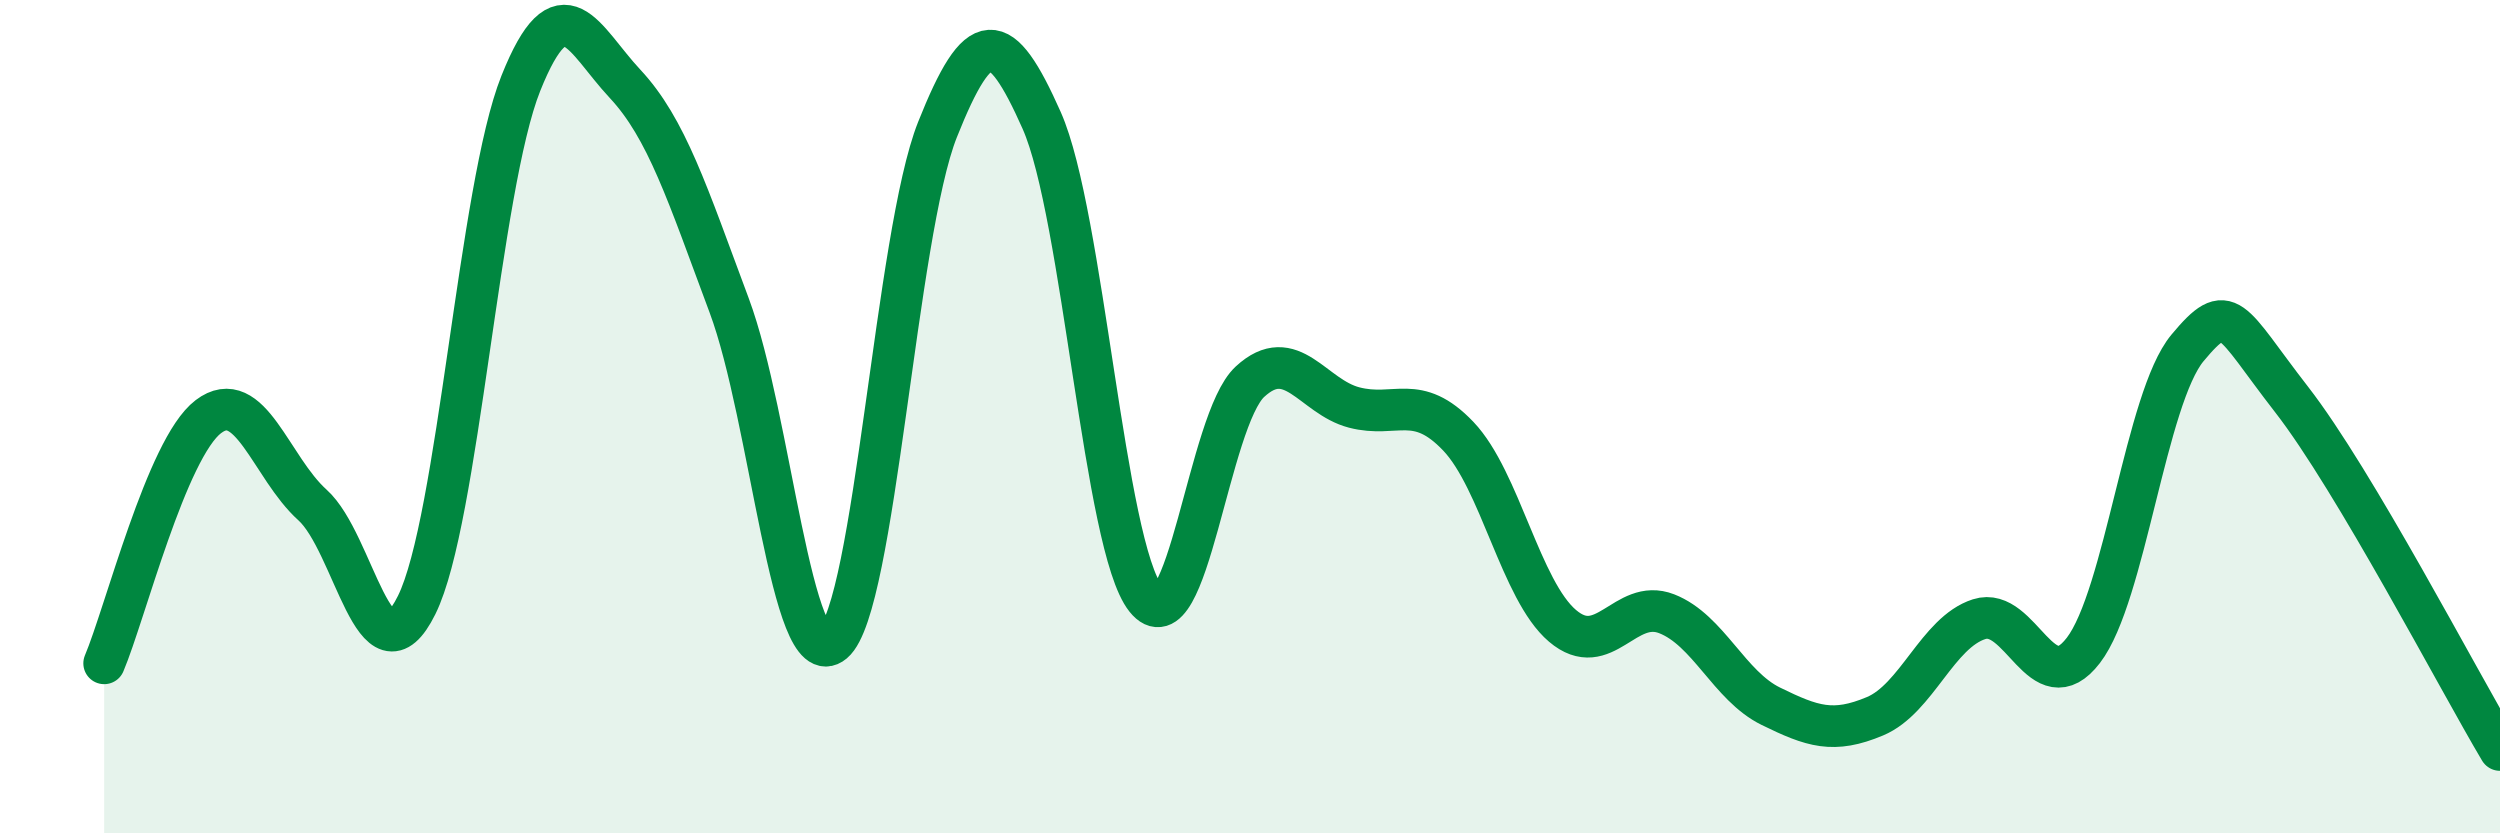
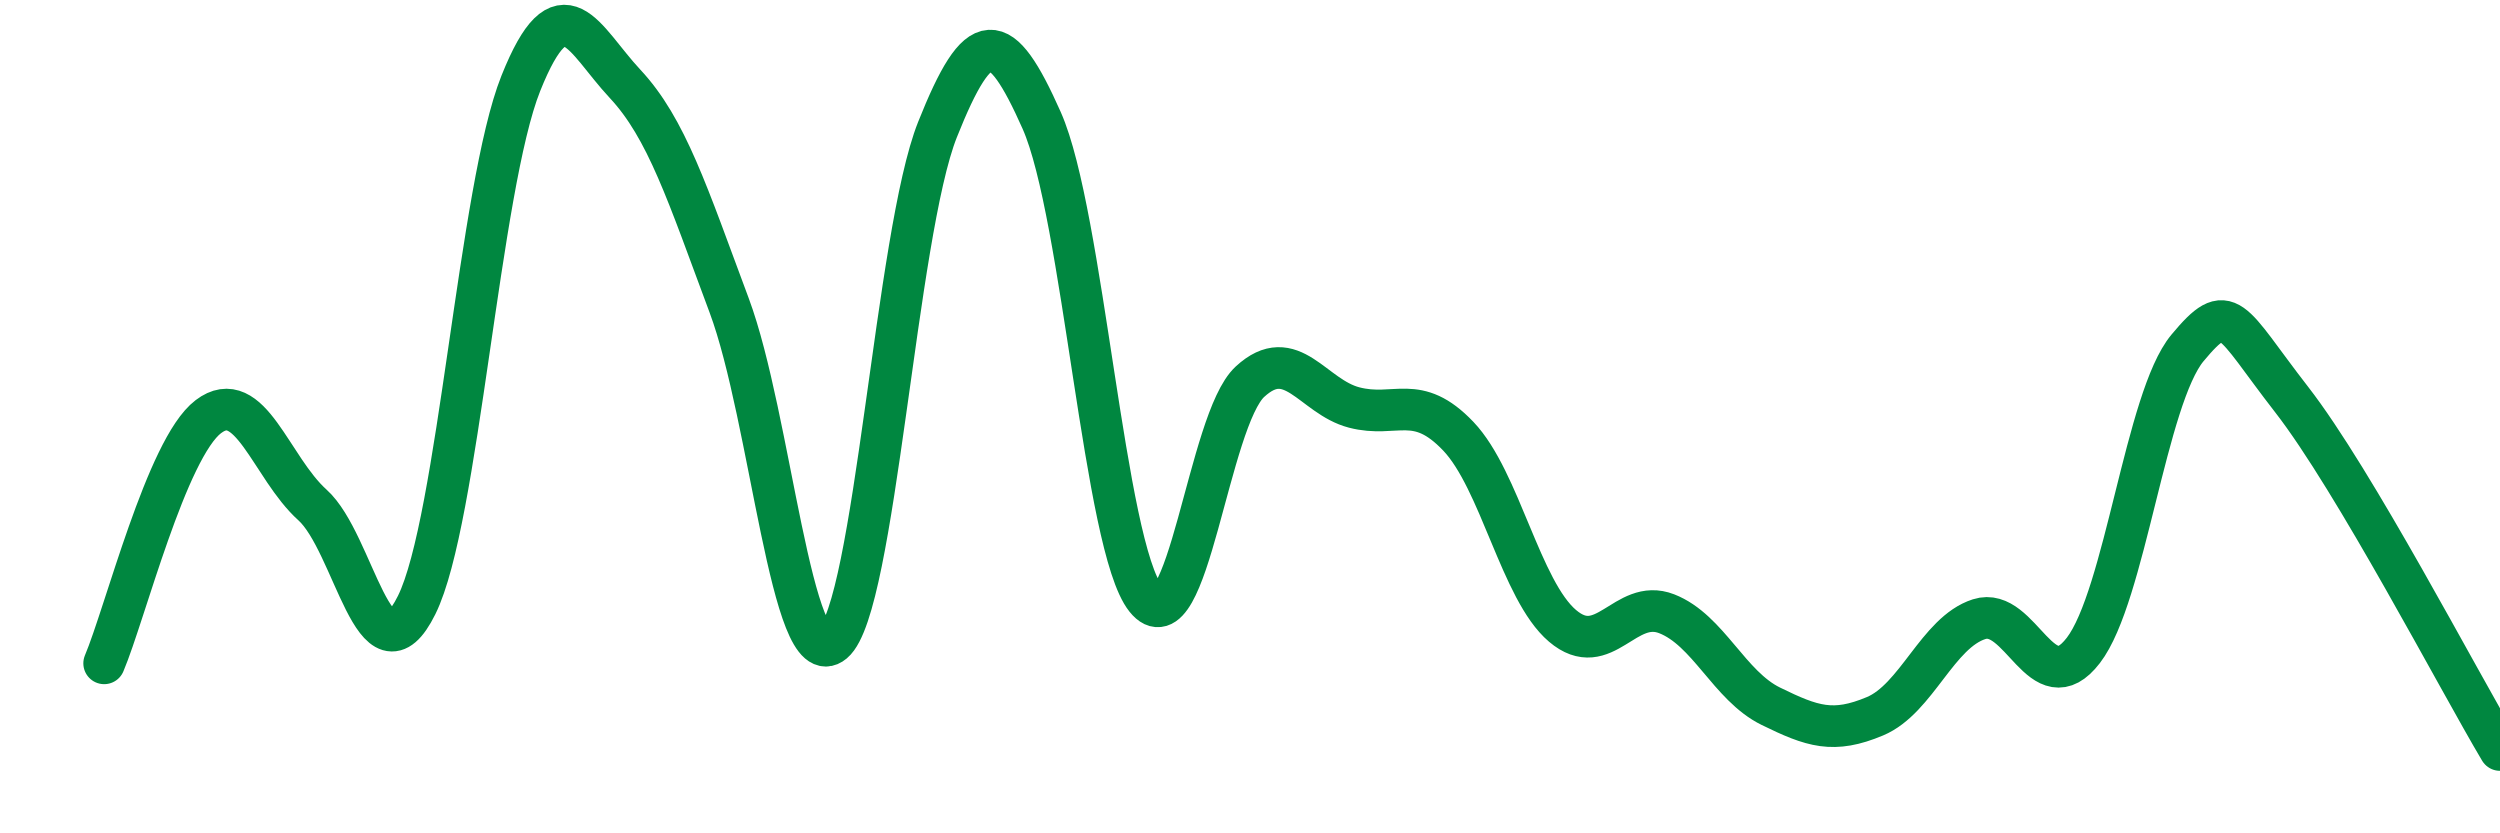
<svg xmlns="http://www.w3.org/2000/svg" width="60" height="20" viewBox="0 0 60 20">
-   <path d="M 2.5,15.92 C 3,14.74 4,10.76 5,10 C 6,9.24 6.5,11.22 7.5,12.12 C 8.5,13.02 9,16.54 10,14.52 C 11,12.5 11.5,4.5 12.5,2 C 13.5,-0.5 14,0.94 15,2.01 C 16,3.08 16.5,4.65 17.5,7.33 C 18.5,10.01 19,16.26 20,15.42 C 21,14.58 21.5,5.62 22.5,3.11 C 23.5,0.6 24,0.64 25,2.89 C 26,5.14 26.5,13.12 27.5,14.37 C 28.5,15.62 29,10.08 30,9.16 C 31,8.24 31.5,9.52 32.5,9.78 C 33.5,10.04 34,9.42 35,10.47 C 36,11.52 36.5,14.17 37.5,15.02 C 38.5,15.87 39,14.34 40,14.73 C 41,15.12 41.5,16.46 42.5,16.95 C 43.5,17.44 44,17.61 45,17.19 C 46,16.77 46.5,15.18 47.5,14.86 C 48.5,14.54 49,16.91 50,15.61 C 51,14.31 51.5,9.55 52.5,8.35 C 53.5,7.15 53.5,7.66 55,9.59 C 56.5,11.52 59,16.32 60,18L60 20L2.5 20Z" fill="#008740" opacity="0.1" stroke-linecap="round" stroke-linejoin="round" />
  <path d="M 2.5,15.92 C 3,14.74 4,10.76 5,10 C 6,9.24 6.5,11.22 7.5,12.12 C 8.5,13.02 9,16.54 10,14.52 C 11,12.5 11.5,4.5 12.5,2 C 13.5,-0.5 14,0.94 15,2.01 C 16,3.08 16.5,4.65 17.5,7.33 C 18.5,10.01 19,16.26 20,15.42 C 21,14.58 21.5,5.62 22.5,3.11 C 23.5,0.6 24,0.64 25,2.89 C 26,5.14 26.5,13.12 27.5,14.37 C 28.5,15.62 29,10.08 30,9.16 C 31,8.24 31.5,9.52 32.5,9.78 C 33.5,10.04 34,9.42 35,10.47 C 36,11.52 36.5,14.17 37.5,15.02 C 38.5,15.87 39,14.34 40,14.73 C 41,15.12 41.5,16.46 42.5,16.95 C 43.5,17.44 44,17.61 45,17.19 C 46,16.77 46.5,15.18 47.5,14.86 C 48.5,14.54 49,16.91 50,15.61 C 51,14.31 51.5,9.55 52.5,8.35 C 53.5,7.15 53.5,7.66 55,9.59 C 56.5,11.52 59,16.32 60,18" stroke="#008740" stroke-width="1" fill="none" stroke-linecap="round" stroke-linejoin="round" />
</svg>